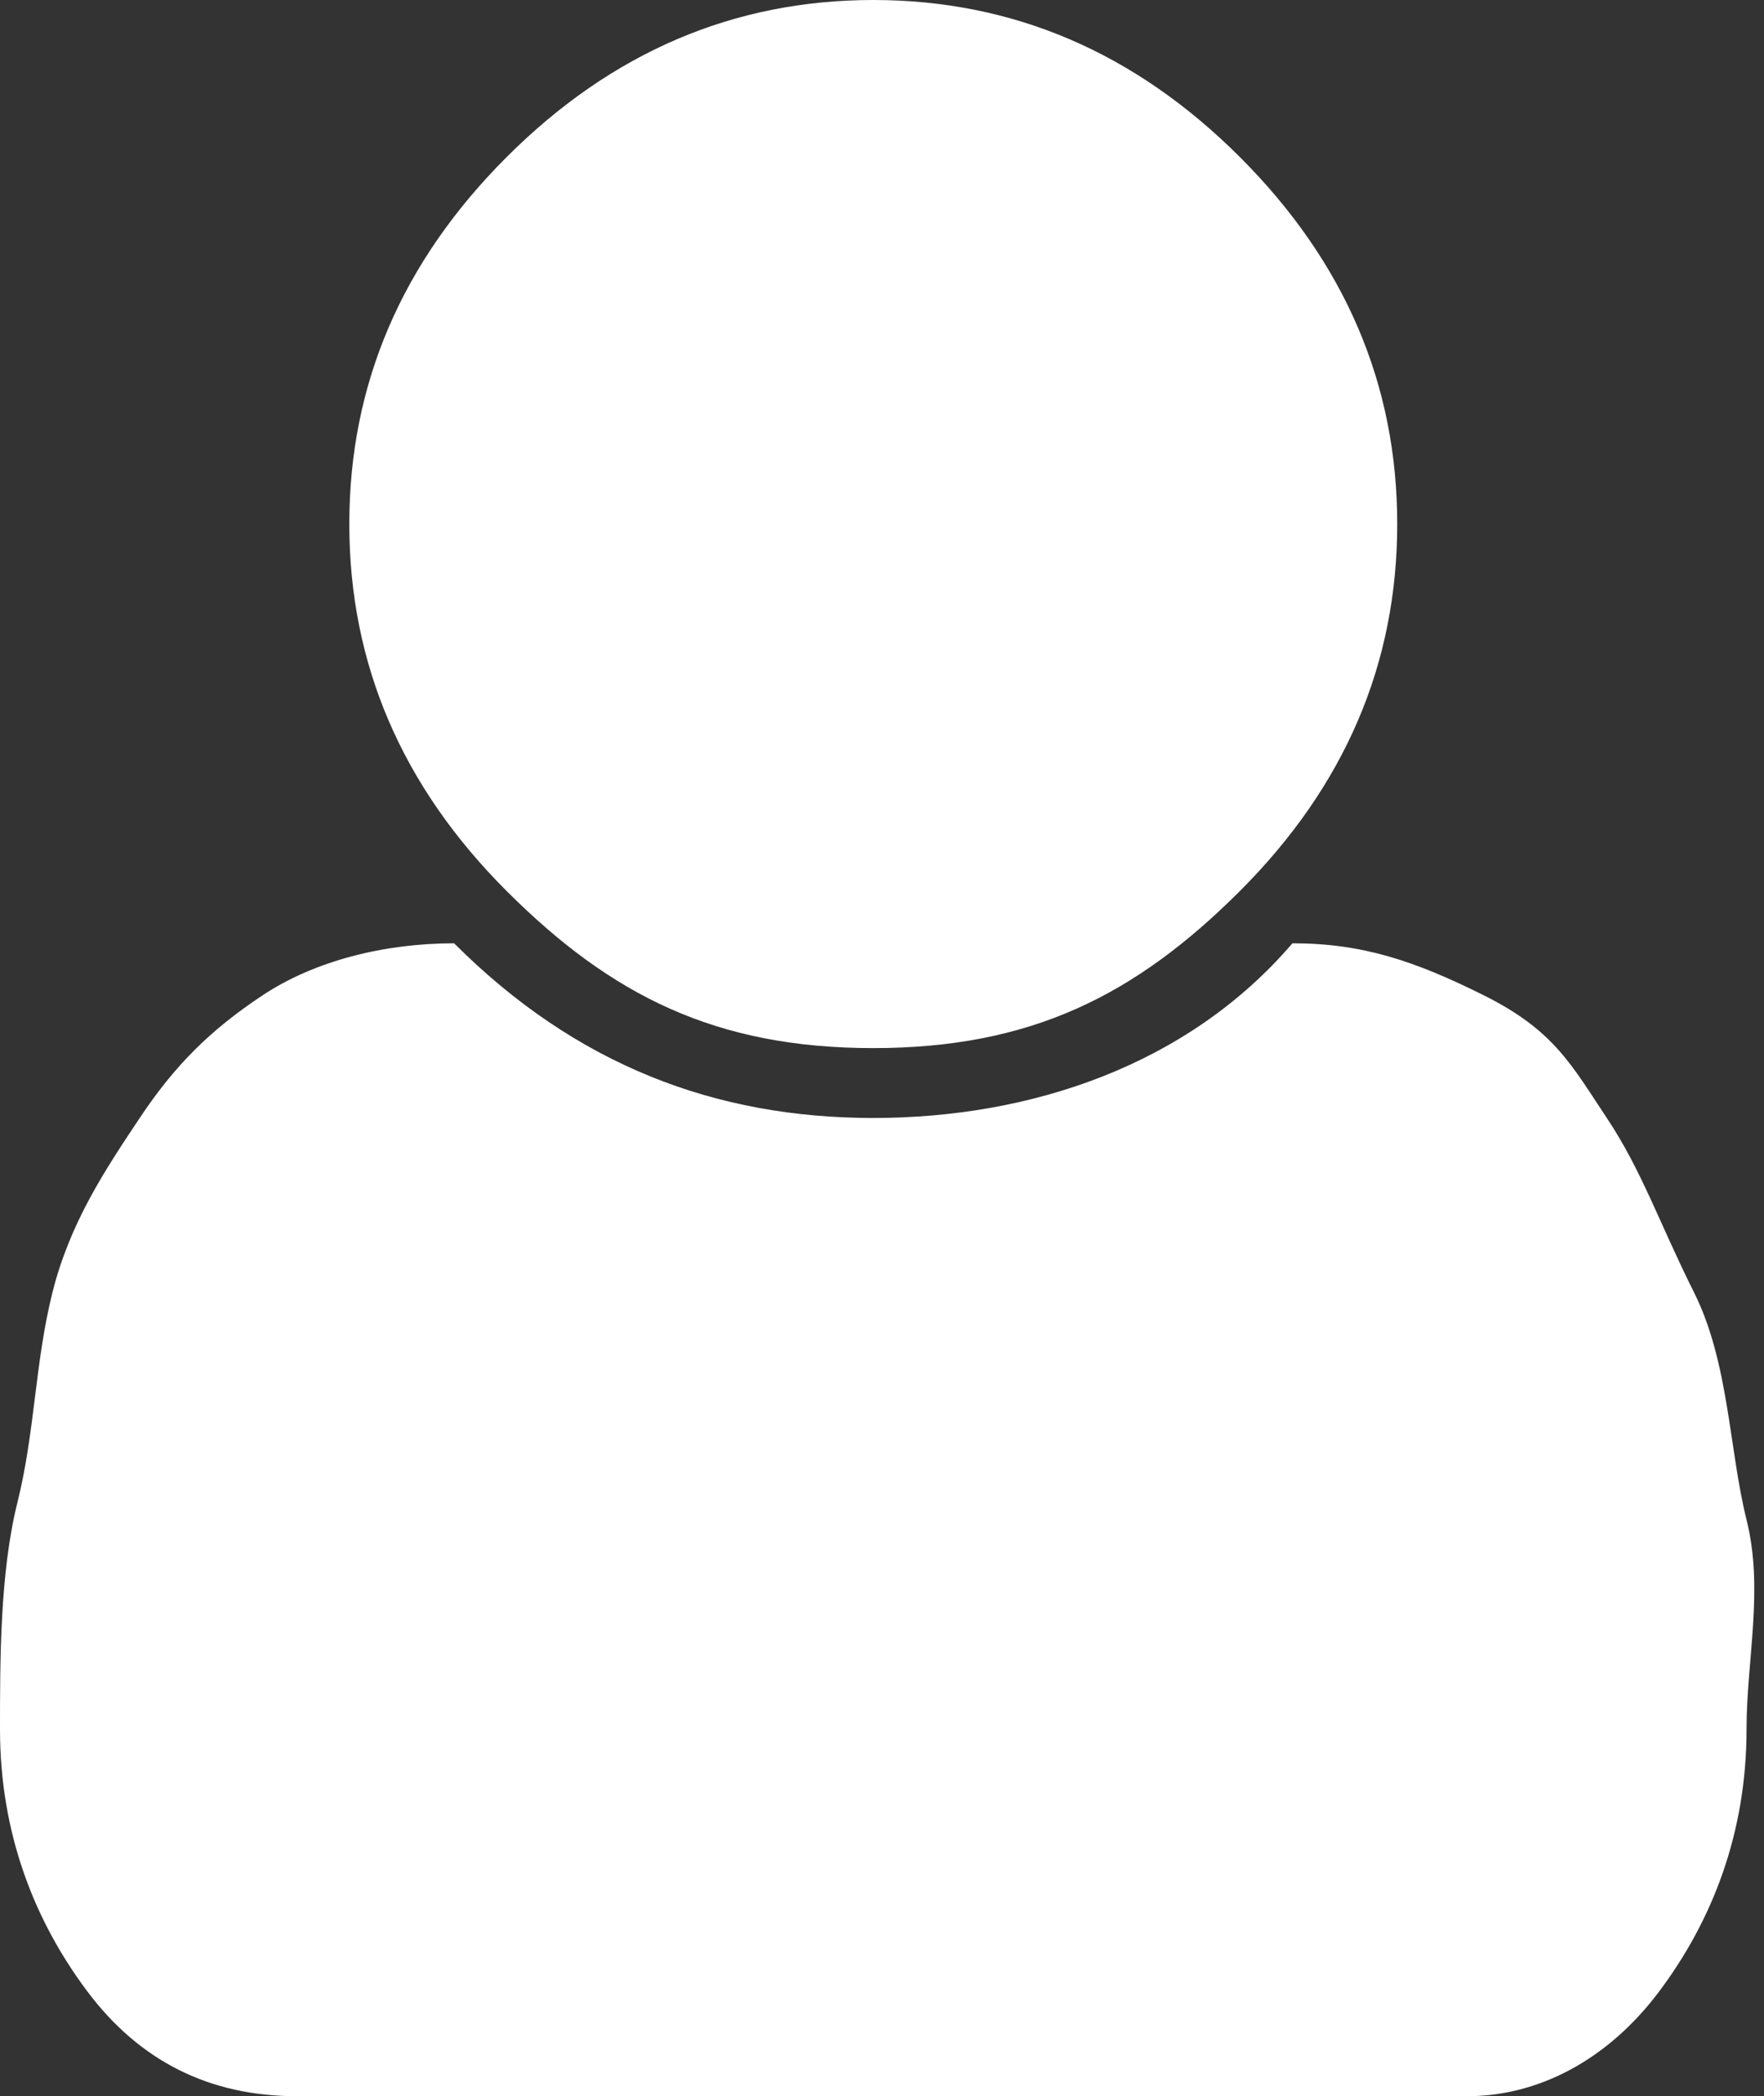
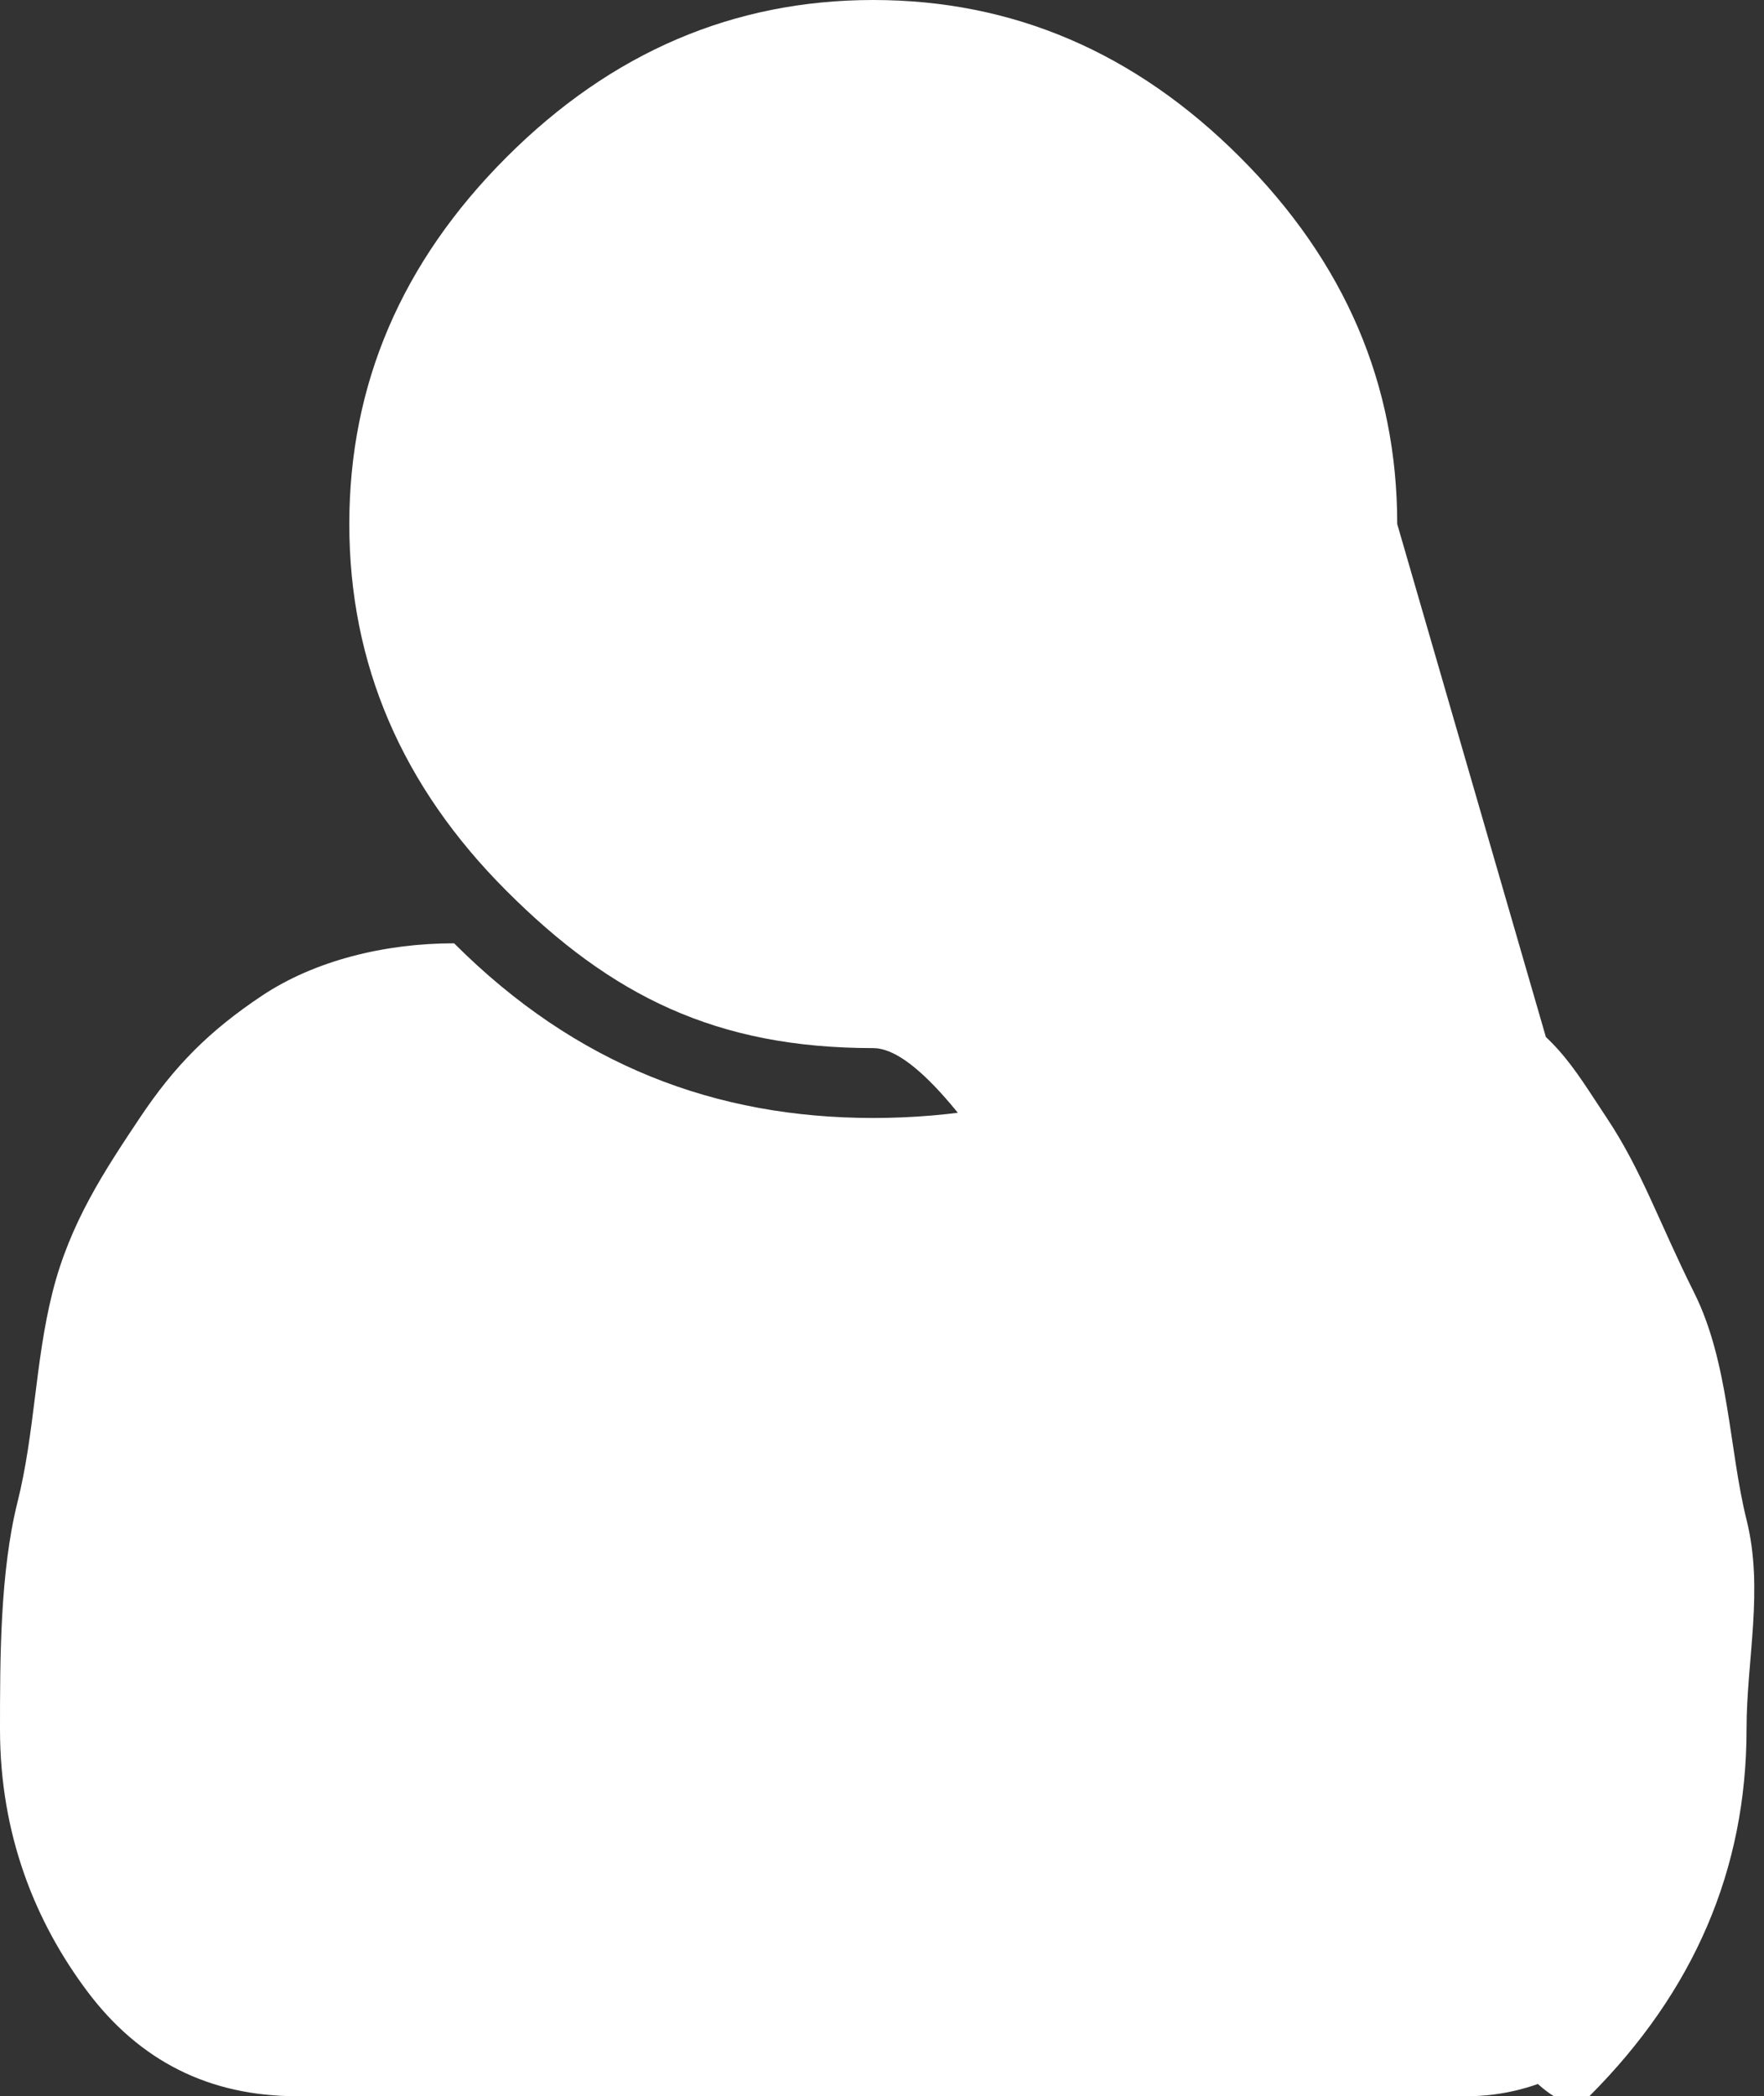
<svg xmlns="http://www.w3.org/2000/svg" enable-background="new 0 0 10.1 12" viewBox="0 0 10.1 12" xml:space="preserve">
  <rect x="0" y="0" width="10.1" height="12" fill="#333333" stroke="none" />
  <style type="text/css">
	.st0{fill:#FFFFFF;}
</style>
-   <path class="st0" d="M10,9.9c0,0.6-0.2,1.1-0.5,1.5S8.8,12,8.4,12H1.7c-0.5,0-0.9-0.2-1.2-0.6S0,10.5,0,9.9c0-0.4,0-0.9,0.1-1.3  s0.1-0.8,0.2-1.2s0.3-0.7,0.5-1s0.4-0.5,0.7-0.7s0.7-0.3,1.1-0.3c0.7,0.7,1.5,1,2.4,1s1.8-0.3,2.4-1c0.4,0,0.7,0.1,1.1,0.3  s0.5,0.4,0.7,0.7s0.3,0.6,0.5,1S9.9,8.3,10,8.7S10,9.5,10,9.9z M8,3c0,0.8-0.3,1.5-0.9,2.1S5.9,6,5,6S3.5,5.7,2.9,5.1S2,3.8,2,3  s0.3-1.5,0.9-2.1S4.2,0,5,0s1.5,0.3,2.1,0.9S8,2.2,8,3z" />
+   <path class="st0" d="M10,9.9c0,0.6-0.2,1.1-0.5,1.5S8.8,12,8.4,12H1.7c-0.5,0-0.9-0.2-1.2-0.6S0,10.5,0,9.9c0-0.4,0-0.9,0.1-1.3  s0.1-0.8,0.2-1.2s0.3-0.7,0.5-1s0.4-0.5,0.7-0.7s0.7-0.3,1.1-0.3c0.7,0.7,1.5,1,2.4,1s1.8-0.3,2.4-1c0.4,0,0.7,0.1,1.1,0.3  s0.5,0.4,0.7,0.7s0.3,0.6,0.5,1S9.9,8.3,10,8.7S10,9.5,10,9.9z c0,0.8-0.3,1.5-0.9,2.1S5.9,6,5,6S3.5,5.7,2.9,5.1S2,3.8,2,3  s0.3-1.5,0.9-2.1S4.2,0,5,0s1.5,0.3,2.1,0.9S8,2.2,8,3z" />
</svg>